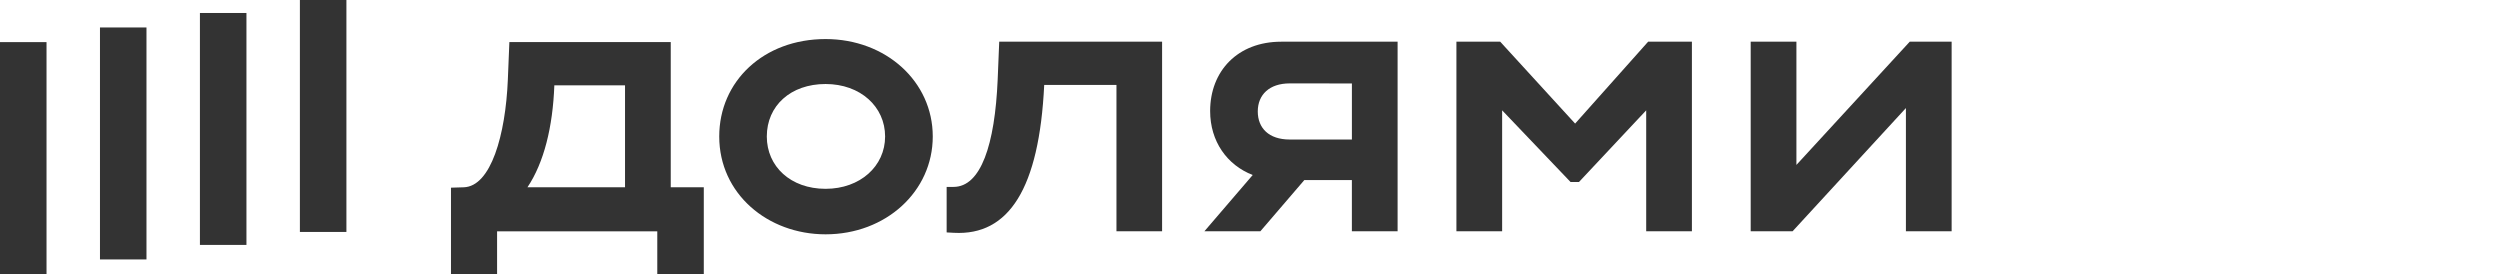
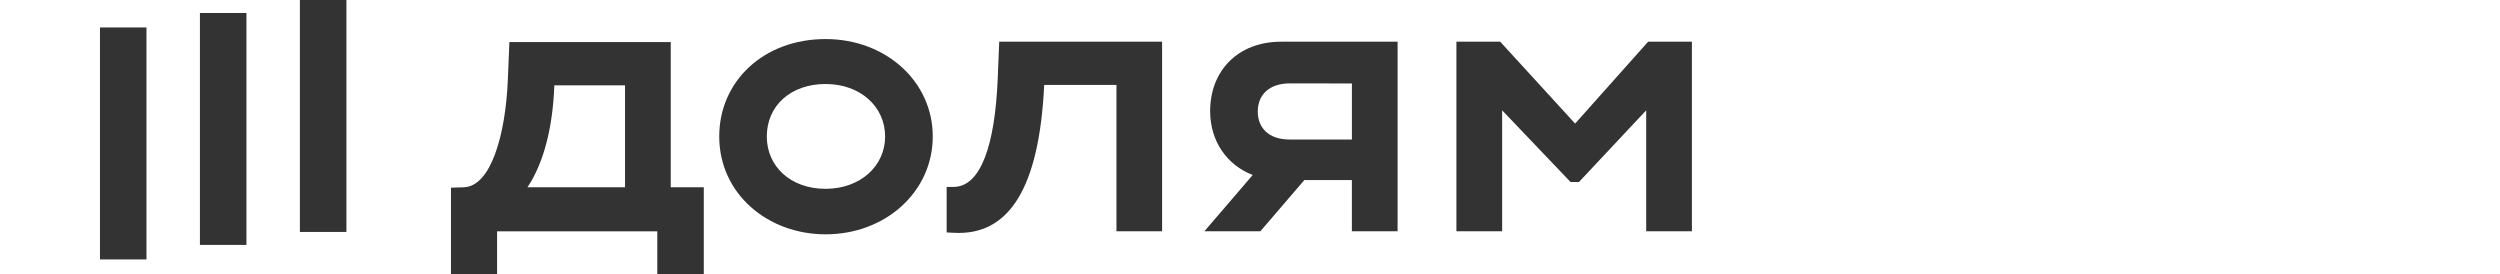
<svg xmlns="http://www.w3.org/2000/svg" width="228" height="25" viewBox="0 0 228 25" fill="none">
  <path d="M31.593 0H27.35V21.153H31.593V0Z" fill="#333333" />
  <path d="M22.476 1.184H18.233V22.336H22.476V1.184Z" fill="#333333" />
  <path d="M13.359 2.505H9.117V23.661H13.359V2.505Z" fill="#333333" />
-   <path d="M4.243 3.841H0L1.61671e-05 25H4.243L4.243 3.841Z" fill="#333333" />
-   <path d="M143.651 11.271L136.819 3.803H132.825V21.093H136.995V10.062L143.232 16.597H144.003L150.133 10.062V21.093H154.302V3.803H150.309L143.651 11.271Z" fill="#333333" />
-   <path d="M174.168 3.803L163.833 15.041V3.803H159.663V21.093H163.483L173.819 9.855V21.093H177.989V3.803H174.168Z" fill="#333333" />
+   <path d="M143.651 11.271L136.819 3.803H132.825V21.093H136.995V10.062L143.232 16.597H144.003L150.133 10.062V21.093H154.302V3.803H150.309Z" fill="#333333" />
  <path d="M110.365 10.13C110.365 12.883 111.897 15.051 114.247 15.96L109.84 21.093H114.944L118.953 16.424H123.291V21.093H127.461V3.803H116.845C112.887 3.803 110.365 6.465 110.365 10.13ZM123.293 7.611V12.724H117.618C115.724 12.724 114.709 11.686 114.709 10.165C114.709 8.644 115.76 7.606 117.618 7.606L123.293 7.611Z" fill="#333333" />
  <path d="M90.988 7.261C90.733 13.207 89.457 17.046 86.959 17.046H86.334V21.196L87 21.232C92.009 21.506 94.778 17.184 95.232 7.745H101.821V21.093H105.983V3.803H91.129L90.988 7.261Z" fill="#333333" />
  <path d="M75.291 3.562C69.652 3.562 65.594 7.4 65.594 12.447C65.594 17.668 70.009 21.37 75.291 21.37C80.793 21.37 85.068 17.461 85.068 12.447C85.068 7.433 80.793 3.562 75.291 3.562ZM75.291 17.22C72.104 17.22 69.933 15.18 69.933 12.447C69.933 9.646 72.107 7.662 75.291 7.662C78.476 7.662 80.722 9.737 80.722 12.447C80.722 15.157 78.446 17.22 75.291 17.22Z" fill="#333333" />
  <path d="M61.172 3.836H46.455L46.314 7.294C46.105 12.275 44.783 17.013 42.285 17.081L41.129 17.116V25.001L45.334 24.993V21.095H59.944V24.993H64.186V17.081H61.172V3.836ZM57.002 17.081H48.103C49.609 14.834 50.415 11.583 50.556 7.78H57.002V17.081Z" fill="#333333" />
</svg>